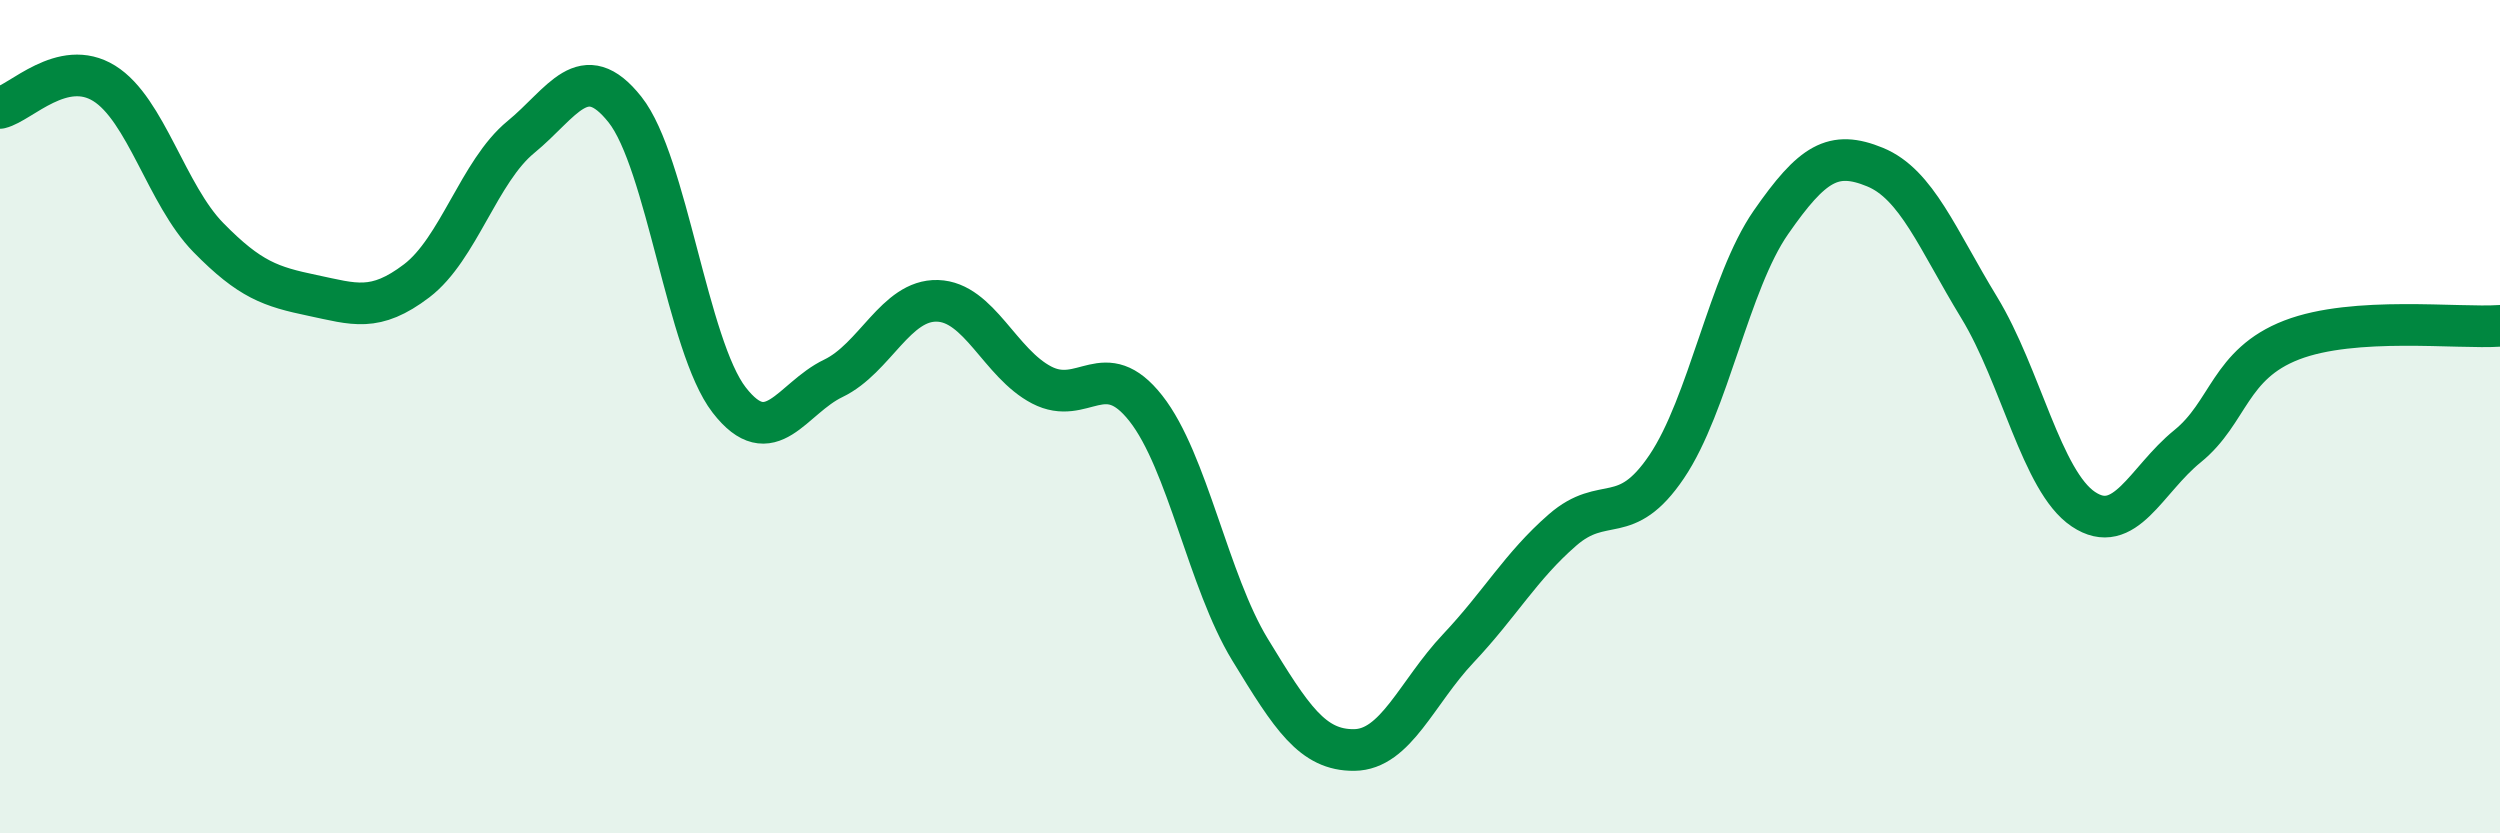
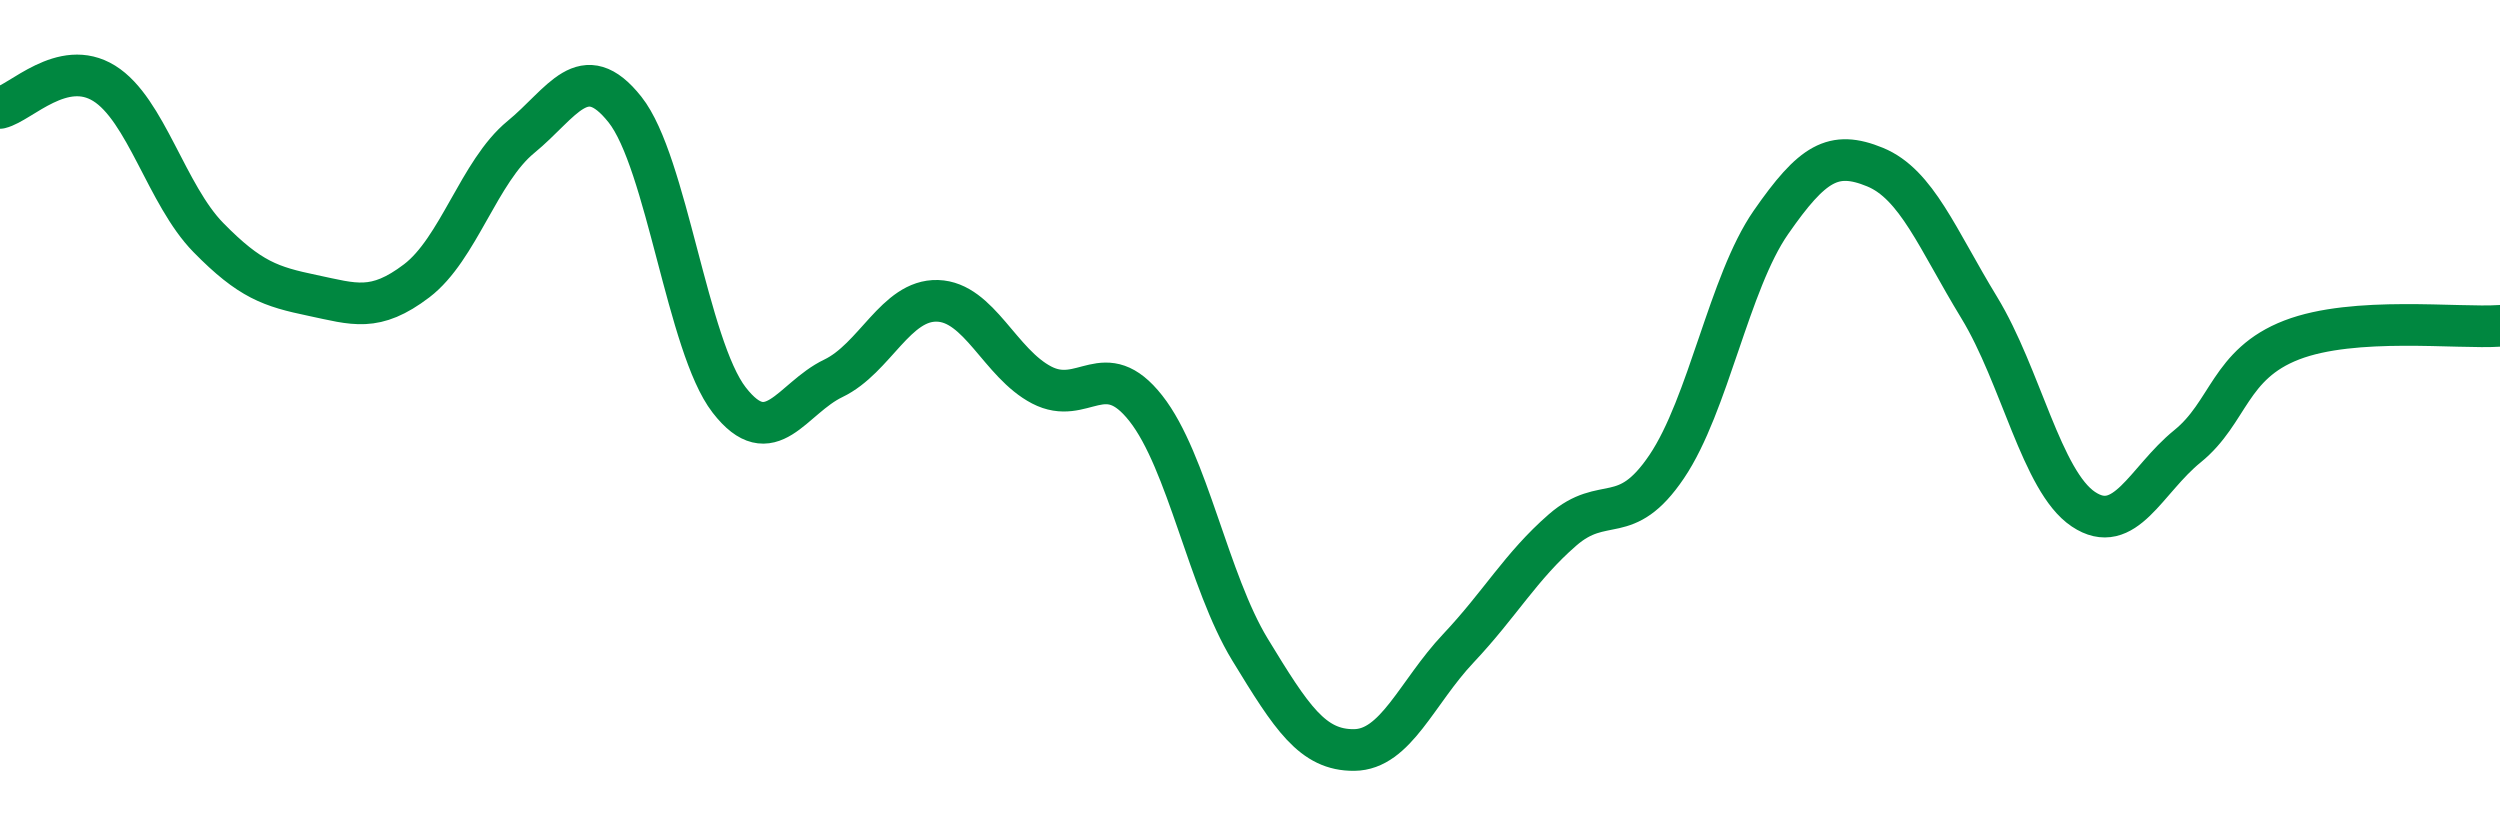
<svg xmlns="http://www.w3.org/2000/svg" width="60" height="20" viewBox="0 0 60 20">
-   <path d="M 0,2.59 C 0.5,2.47 1.5,1.38 2.5,2 C 3.5,2.62 4,4.68 5,5.7 C 6,6.72 6.5,6.88 7.5,7.09 C 8.5,7.3 9,7.5 10,6.74 C 11,5.98 11.5,4.11 12.5,3.29 C 13.5,2.47 14,1.37 15,2.63 C 16,3.89 16.5,8.31 17.5,9.6 C 18.5,10.89 19,9.56 20,9.08 C 21,8.6 21.5,7.19 22.5,7.22 C 23.5,7.25 24,8.72 25,9.24 C 26,9.76 26.5,8.53 27.5,9.8 C 28.5,11.07 29,13.95 30,15.59 C 31,17.23 31.5,18.01 32.5,18 C 33.5,17.99 34,16.62 35,15.56 C 36,14.5 36.5,13.59 37.5,12.72 C 38.5,11.85 39,12.68 40,11.2 C 41,9.72 41.5,6.78 42.5,5.34 C 43.5,3.9 44,3.6 45,4.01 C 46,4.42 46.5,5.74 47.5,7.38 C 48.5,9.02 49,11.55 50,12.22 C 51,12.89 51.5,11.52 52.5,10.71 C 53.5,9.9 53.5,8.74 55,8.16 C 56.5,7.58 59,7.89 60,7.82L60 20L0 20Z" fill="#008740" opacity="0.1" stroke-linecap="round" stroke-linejoin="round" />
  <path d="M 0,2.59 C 0.5,2.47 1.5,1.38 2.5,2 C 3.5,2.62 4,4.68 5,5.7 C 6,6.72 6.5,6.88 7.5,7.09 C 8.5,7.3 9,7.5 10,6.74 C 11,5.98 11.5,4.11 12.5,3.29 C 13.5,2.47 14,1.37 15,2.63 C 16,3.89 16.5,8.31 17.5,9.6 C 18.5,10.89 19,9.56 20,9.08 C 21,8.6 21.5,7.19 22.5,7.22 C 23.5,7.25 24,8.72 25,9.24 C 26,9.76 26.5,8.53 27.5,9.8 C 28.5,11.07 29,13.95 30,15.59 C 31,17.23 31.5,18.01 32.5,18 C 33.5,17.99 34,16.62 35,15.56 C 36,14.5 36.5,13.59 37.5,12.72 C 38.5,11.85 39,12.68 40,11.2 C 41,9.72 41.5,6.78 42.5,5.34 C 43.5,3.9 44,3.6 45,4.01 C 46,4.42 46.5,5.74 47.5,7.38 C 48.5,9.02 49,11.55 50,12.22 C 51,12.89 51.5,11.52 52.5,10.71 C 53.5,9.9 53.5,8.74 55,8.16 C 56.5,7.58 59,7.89 60,7.82" stroke="#008740" stroke-width="1" fill="none" stroke-linecap="round" stroke-linejoin="round" />
</svg>